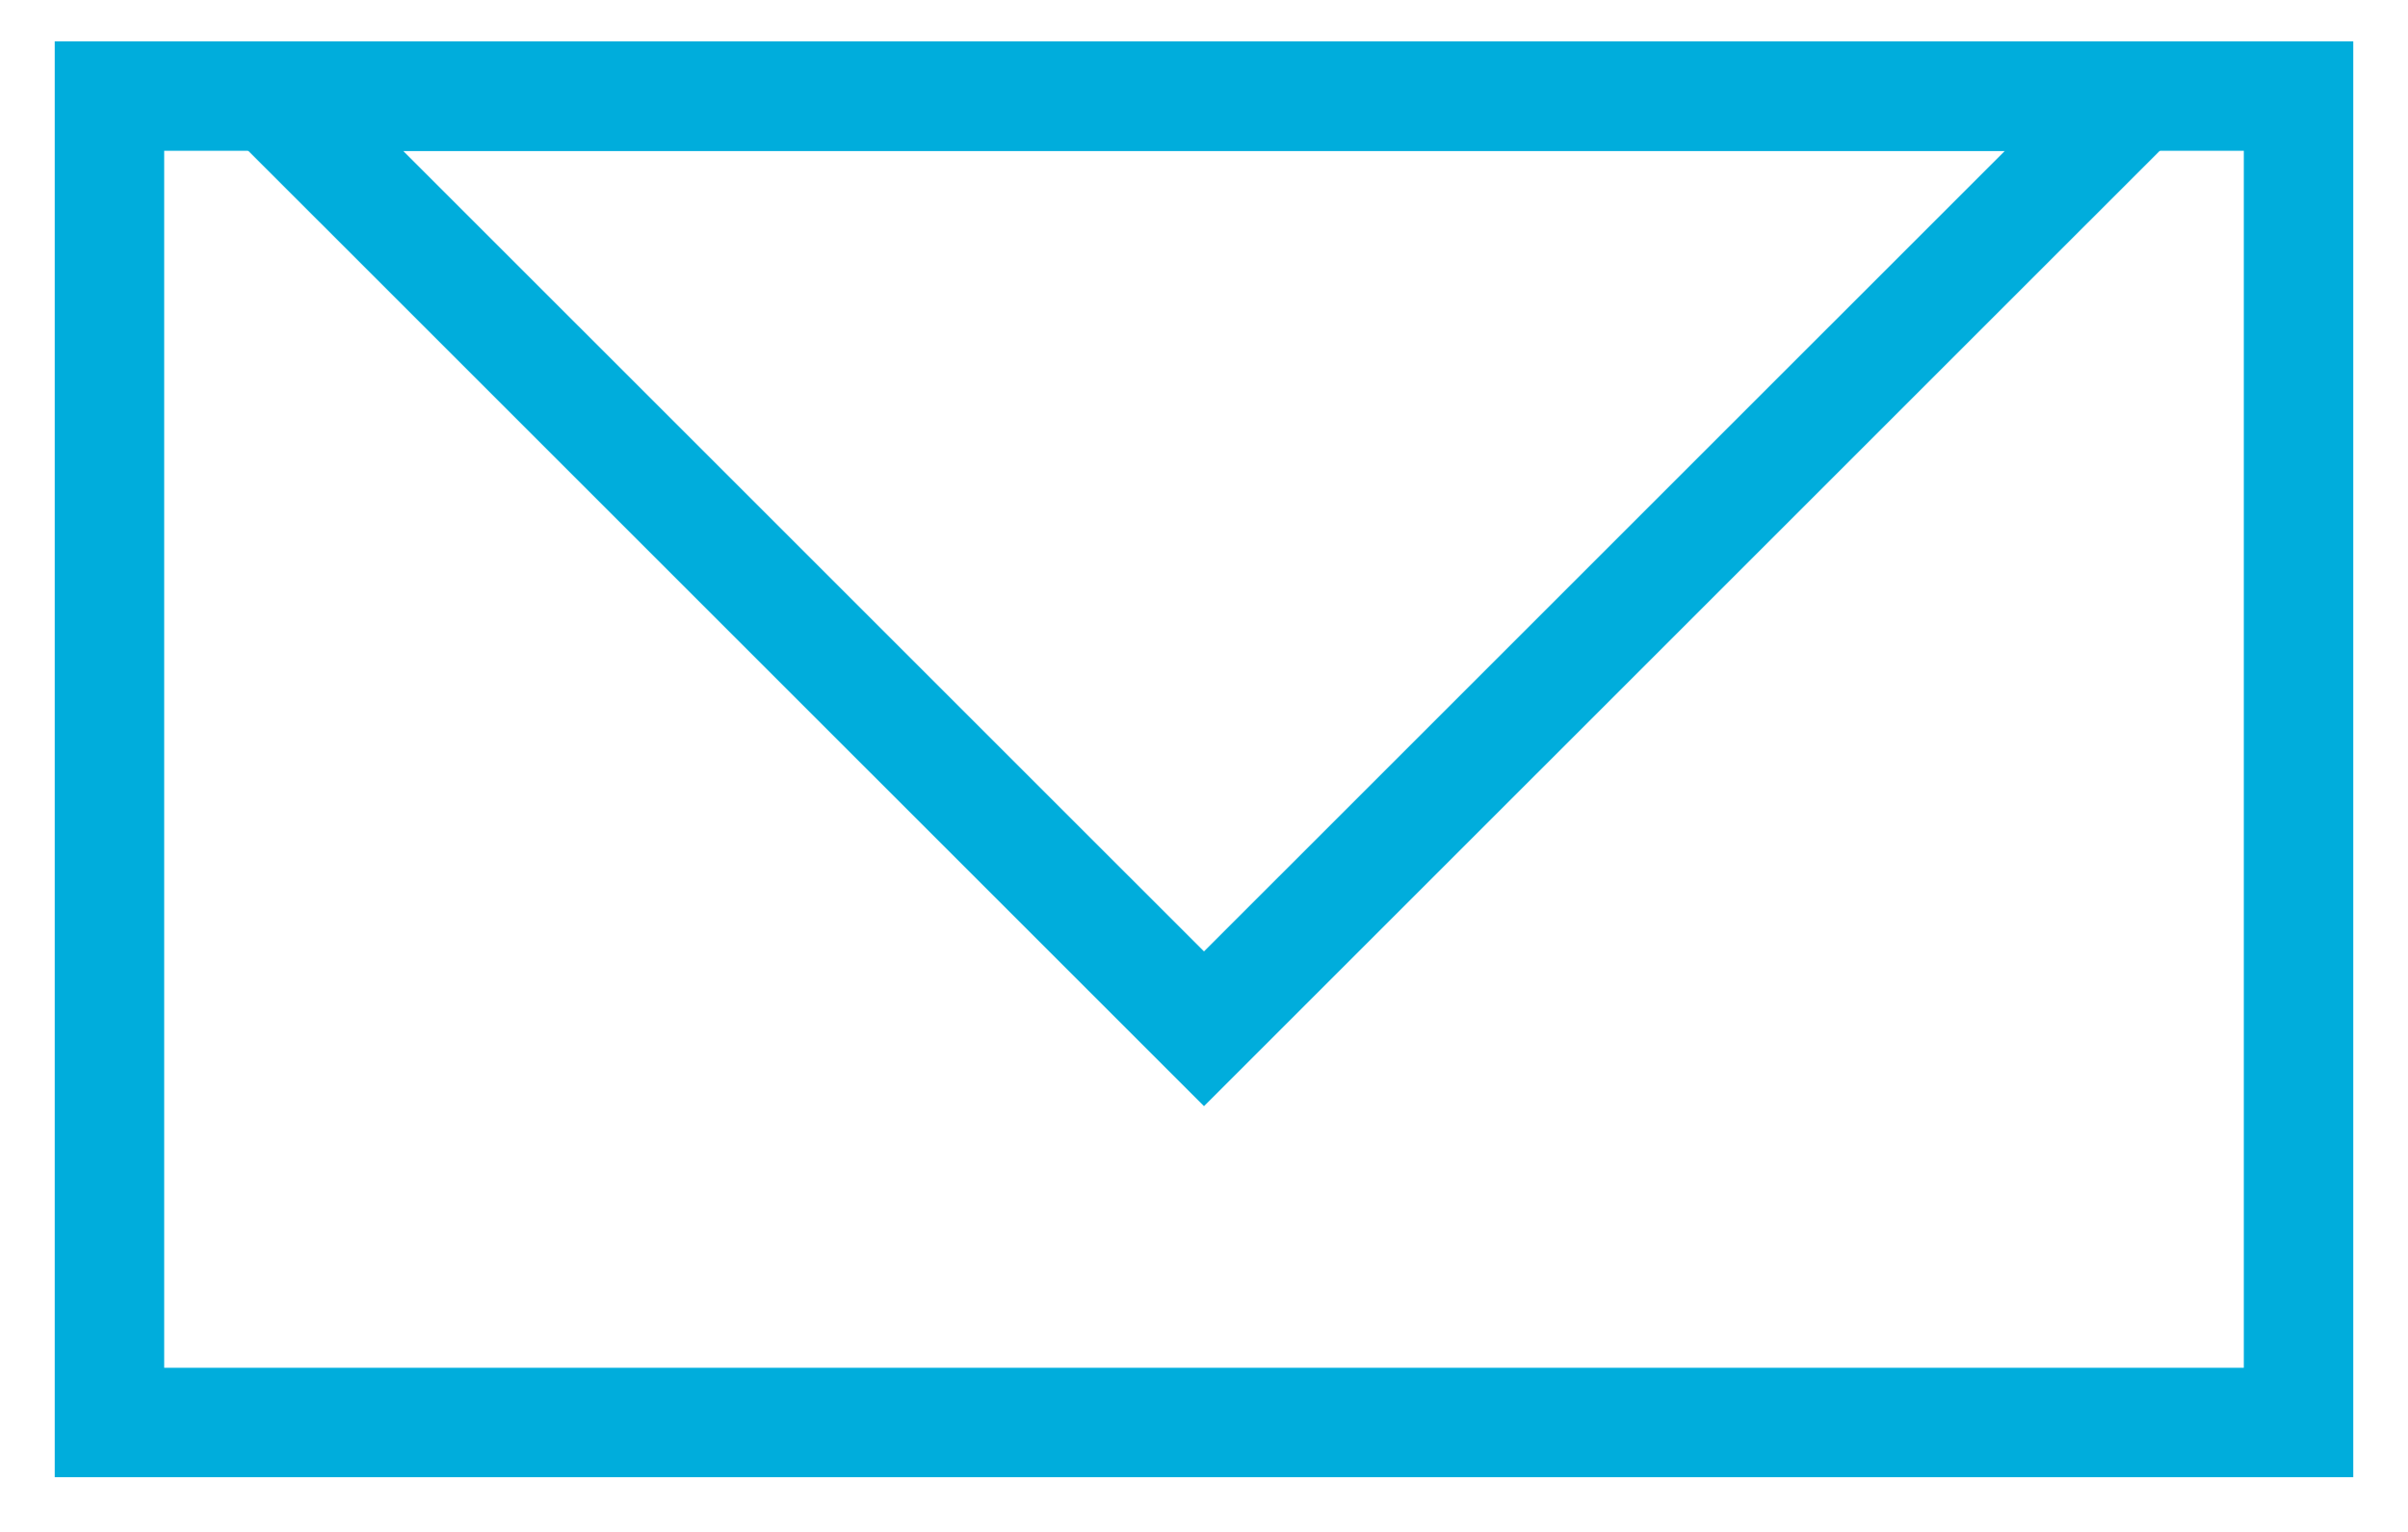
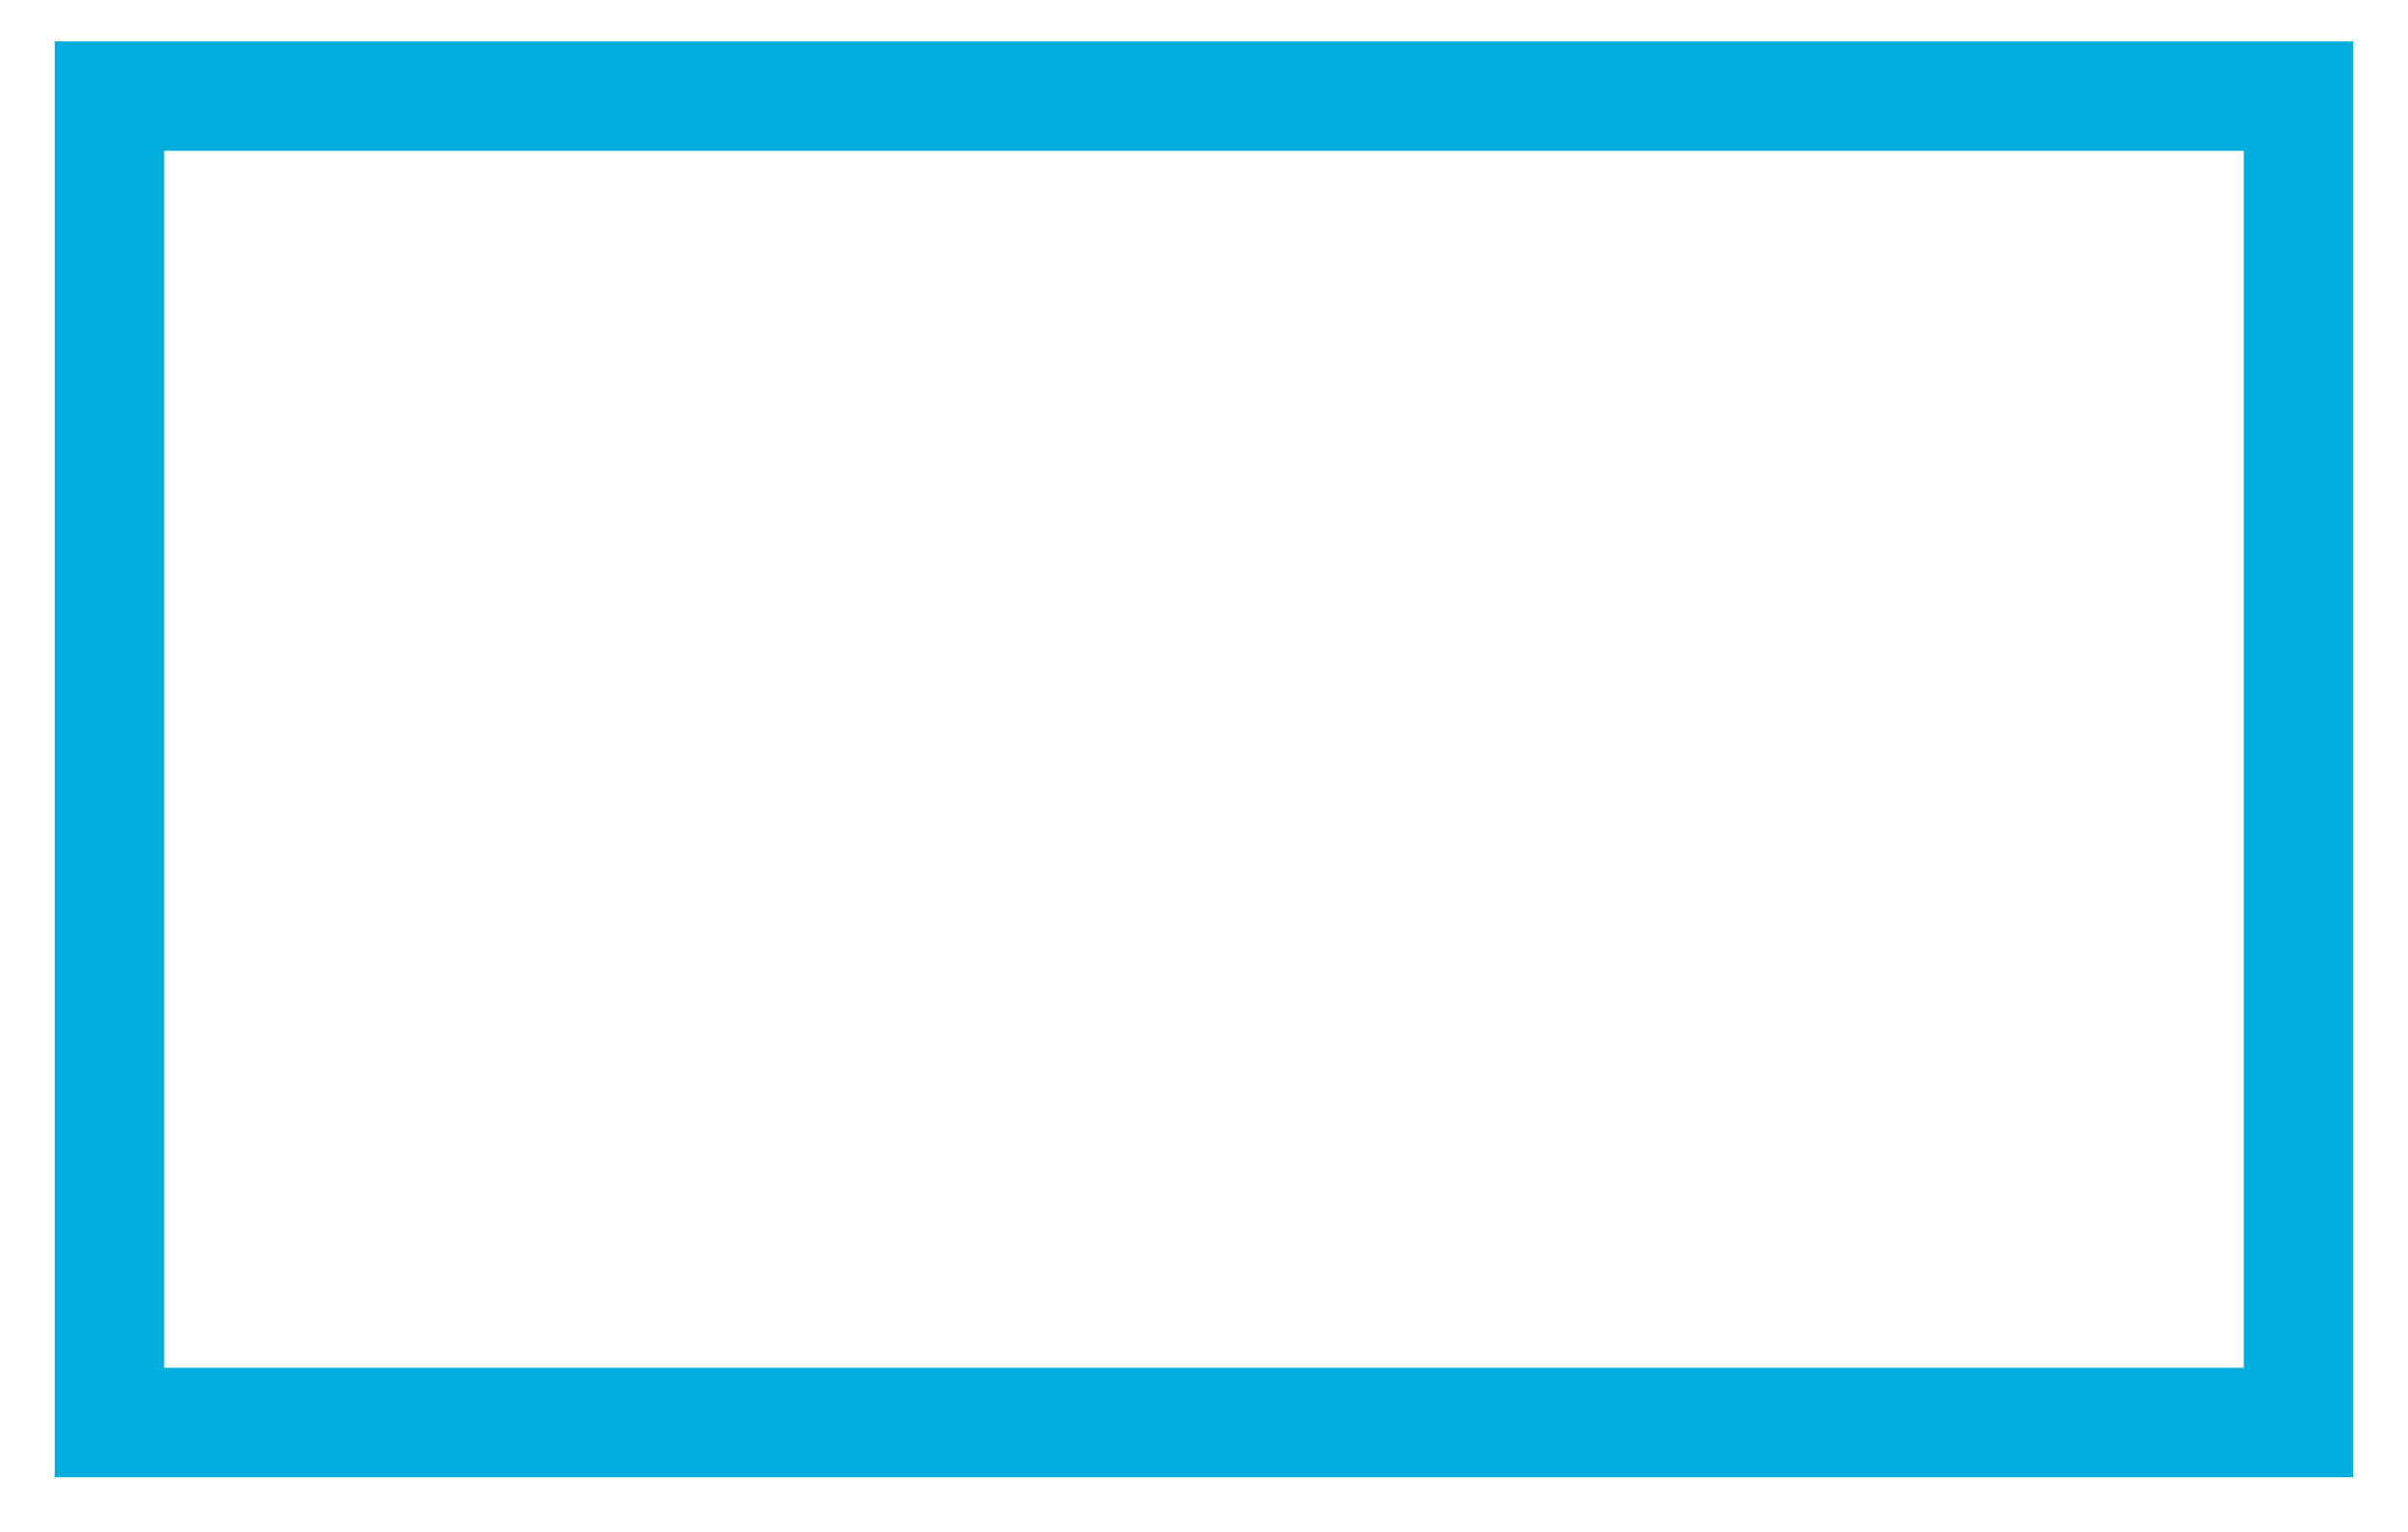
<svg xmlns="http://www.w3.org/2000/svg" width="22" height="14" viewBox="0 0 22 14" fill="none">
  <g id="Group 1246">
    <path id="path1378" d="M21 13H1V0.878H21V13Z" stroke="#00ADDC" />
    <g id="g1380">
-       <path id="path1382" d="M19.524 0.879L11 9.402L2.476 0.879H11H19.524Z" stroke="#00ADDC" />
-     </g>
+       </g>
  </g>
</svg>